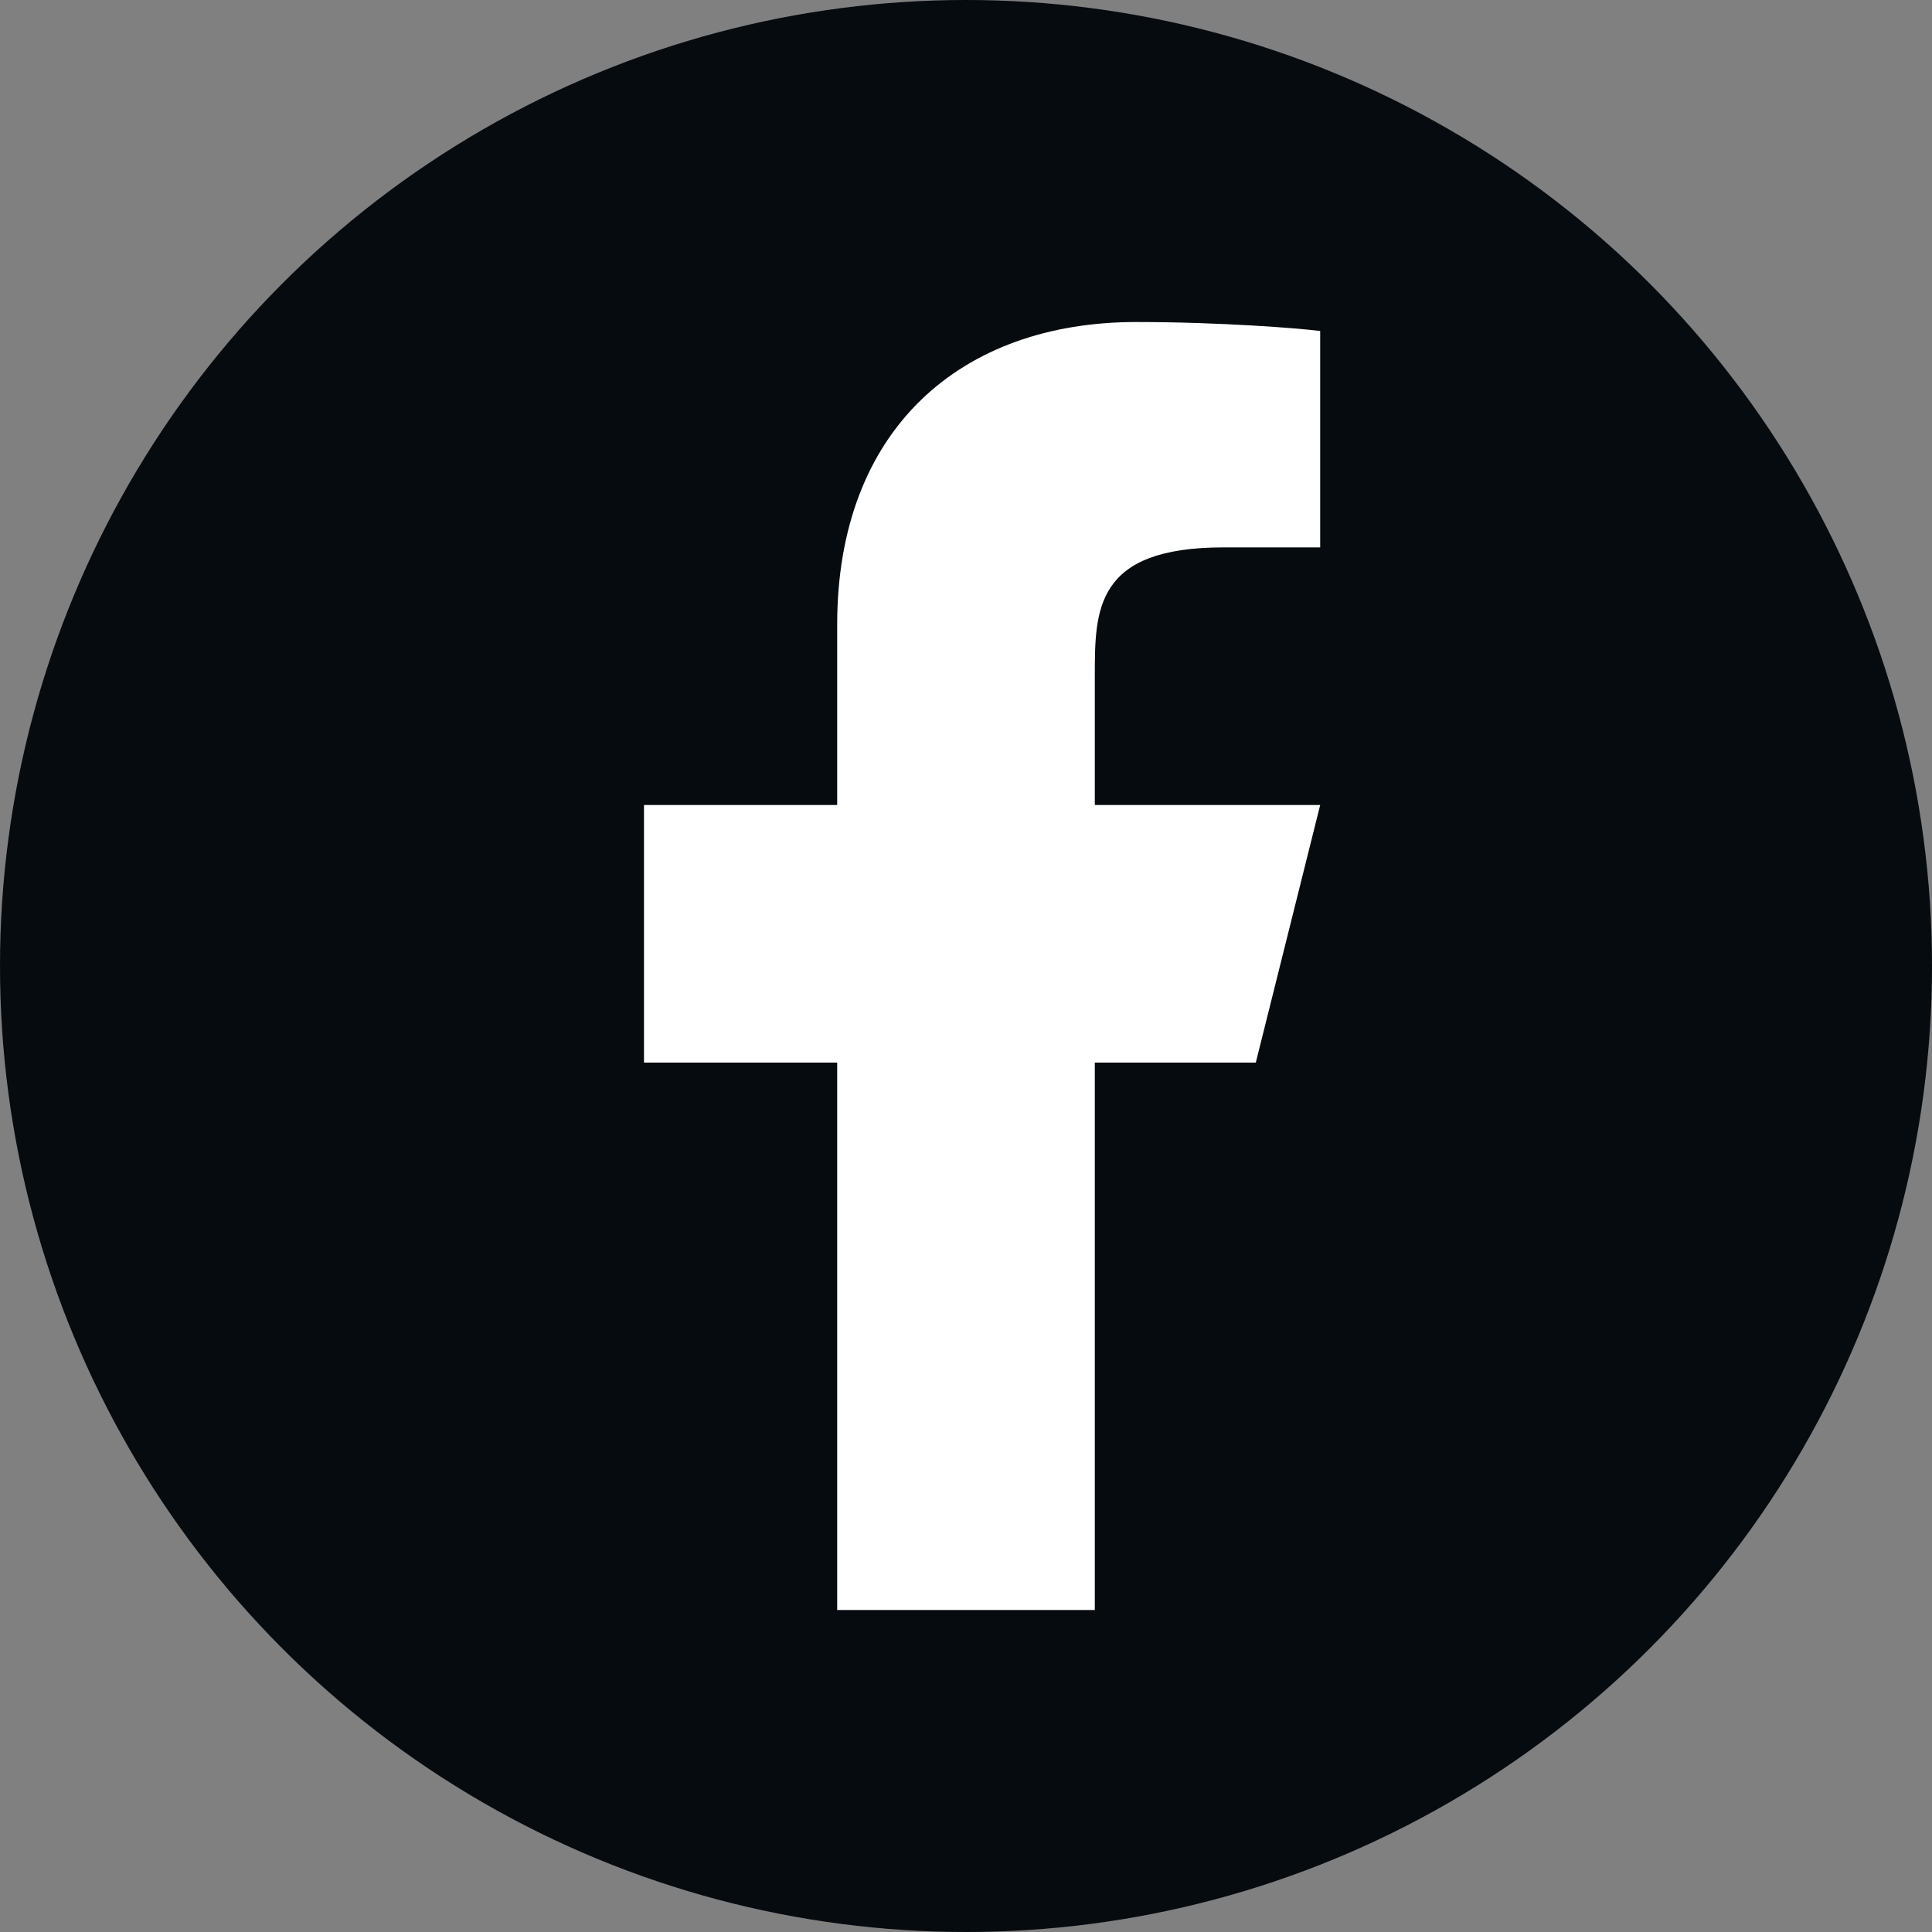
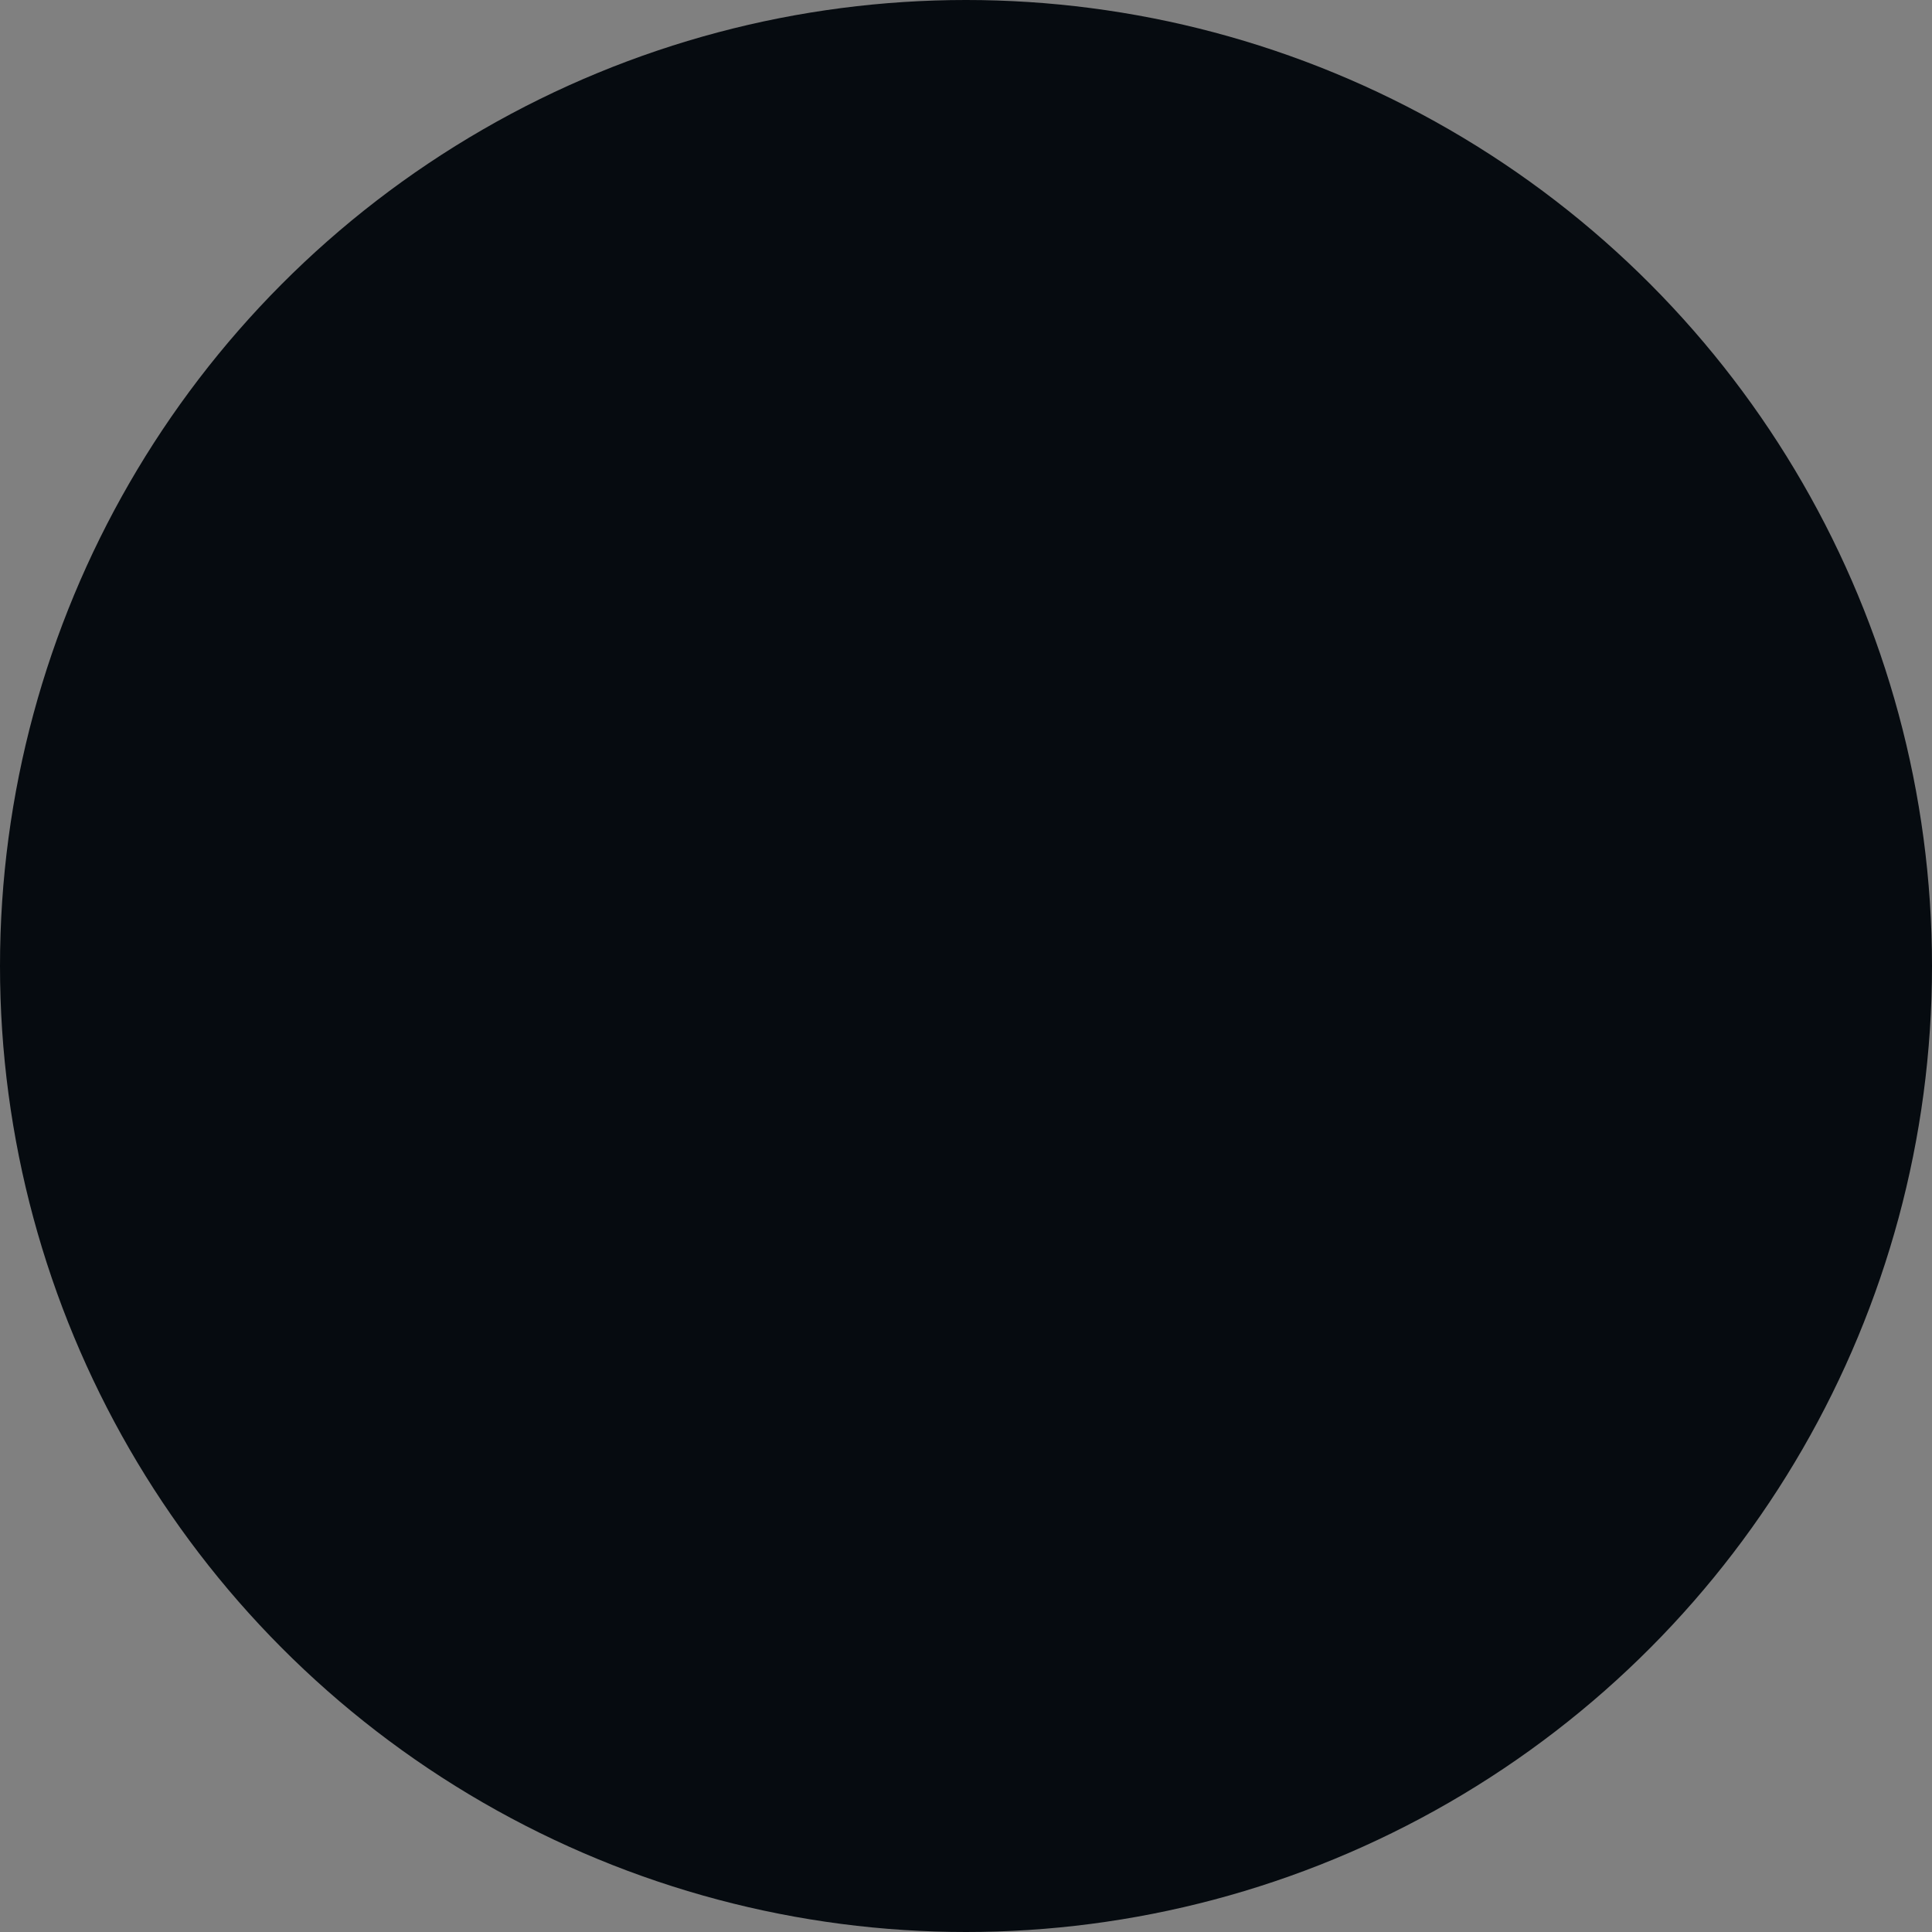
<svg xmlns="http://www.w3.org/2000/svg" width="40" height="40" viewBox="0 0 40 40" fill="none">
  <rect x="0" y="0" width="40" height="40" fill="#808080" stroke="none" />
  <circle cx="20" cy="20" r="20" fill="#060B10" />
-   <path d="M22.667 22H26L27.333 16.667H22.667V14C22.667 12.627 22.667 11.333 25.333 11.333H27.333V6.853C26.899 6.796 25.257 6.667 23.524 6.667C19.904 6.667 17.333 8.876 17.333 12.933V16.667H13.333V22H17.333V33.333H22.667V22Z" fill="white" />
</svg>